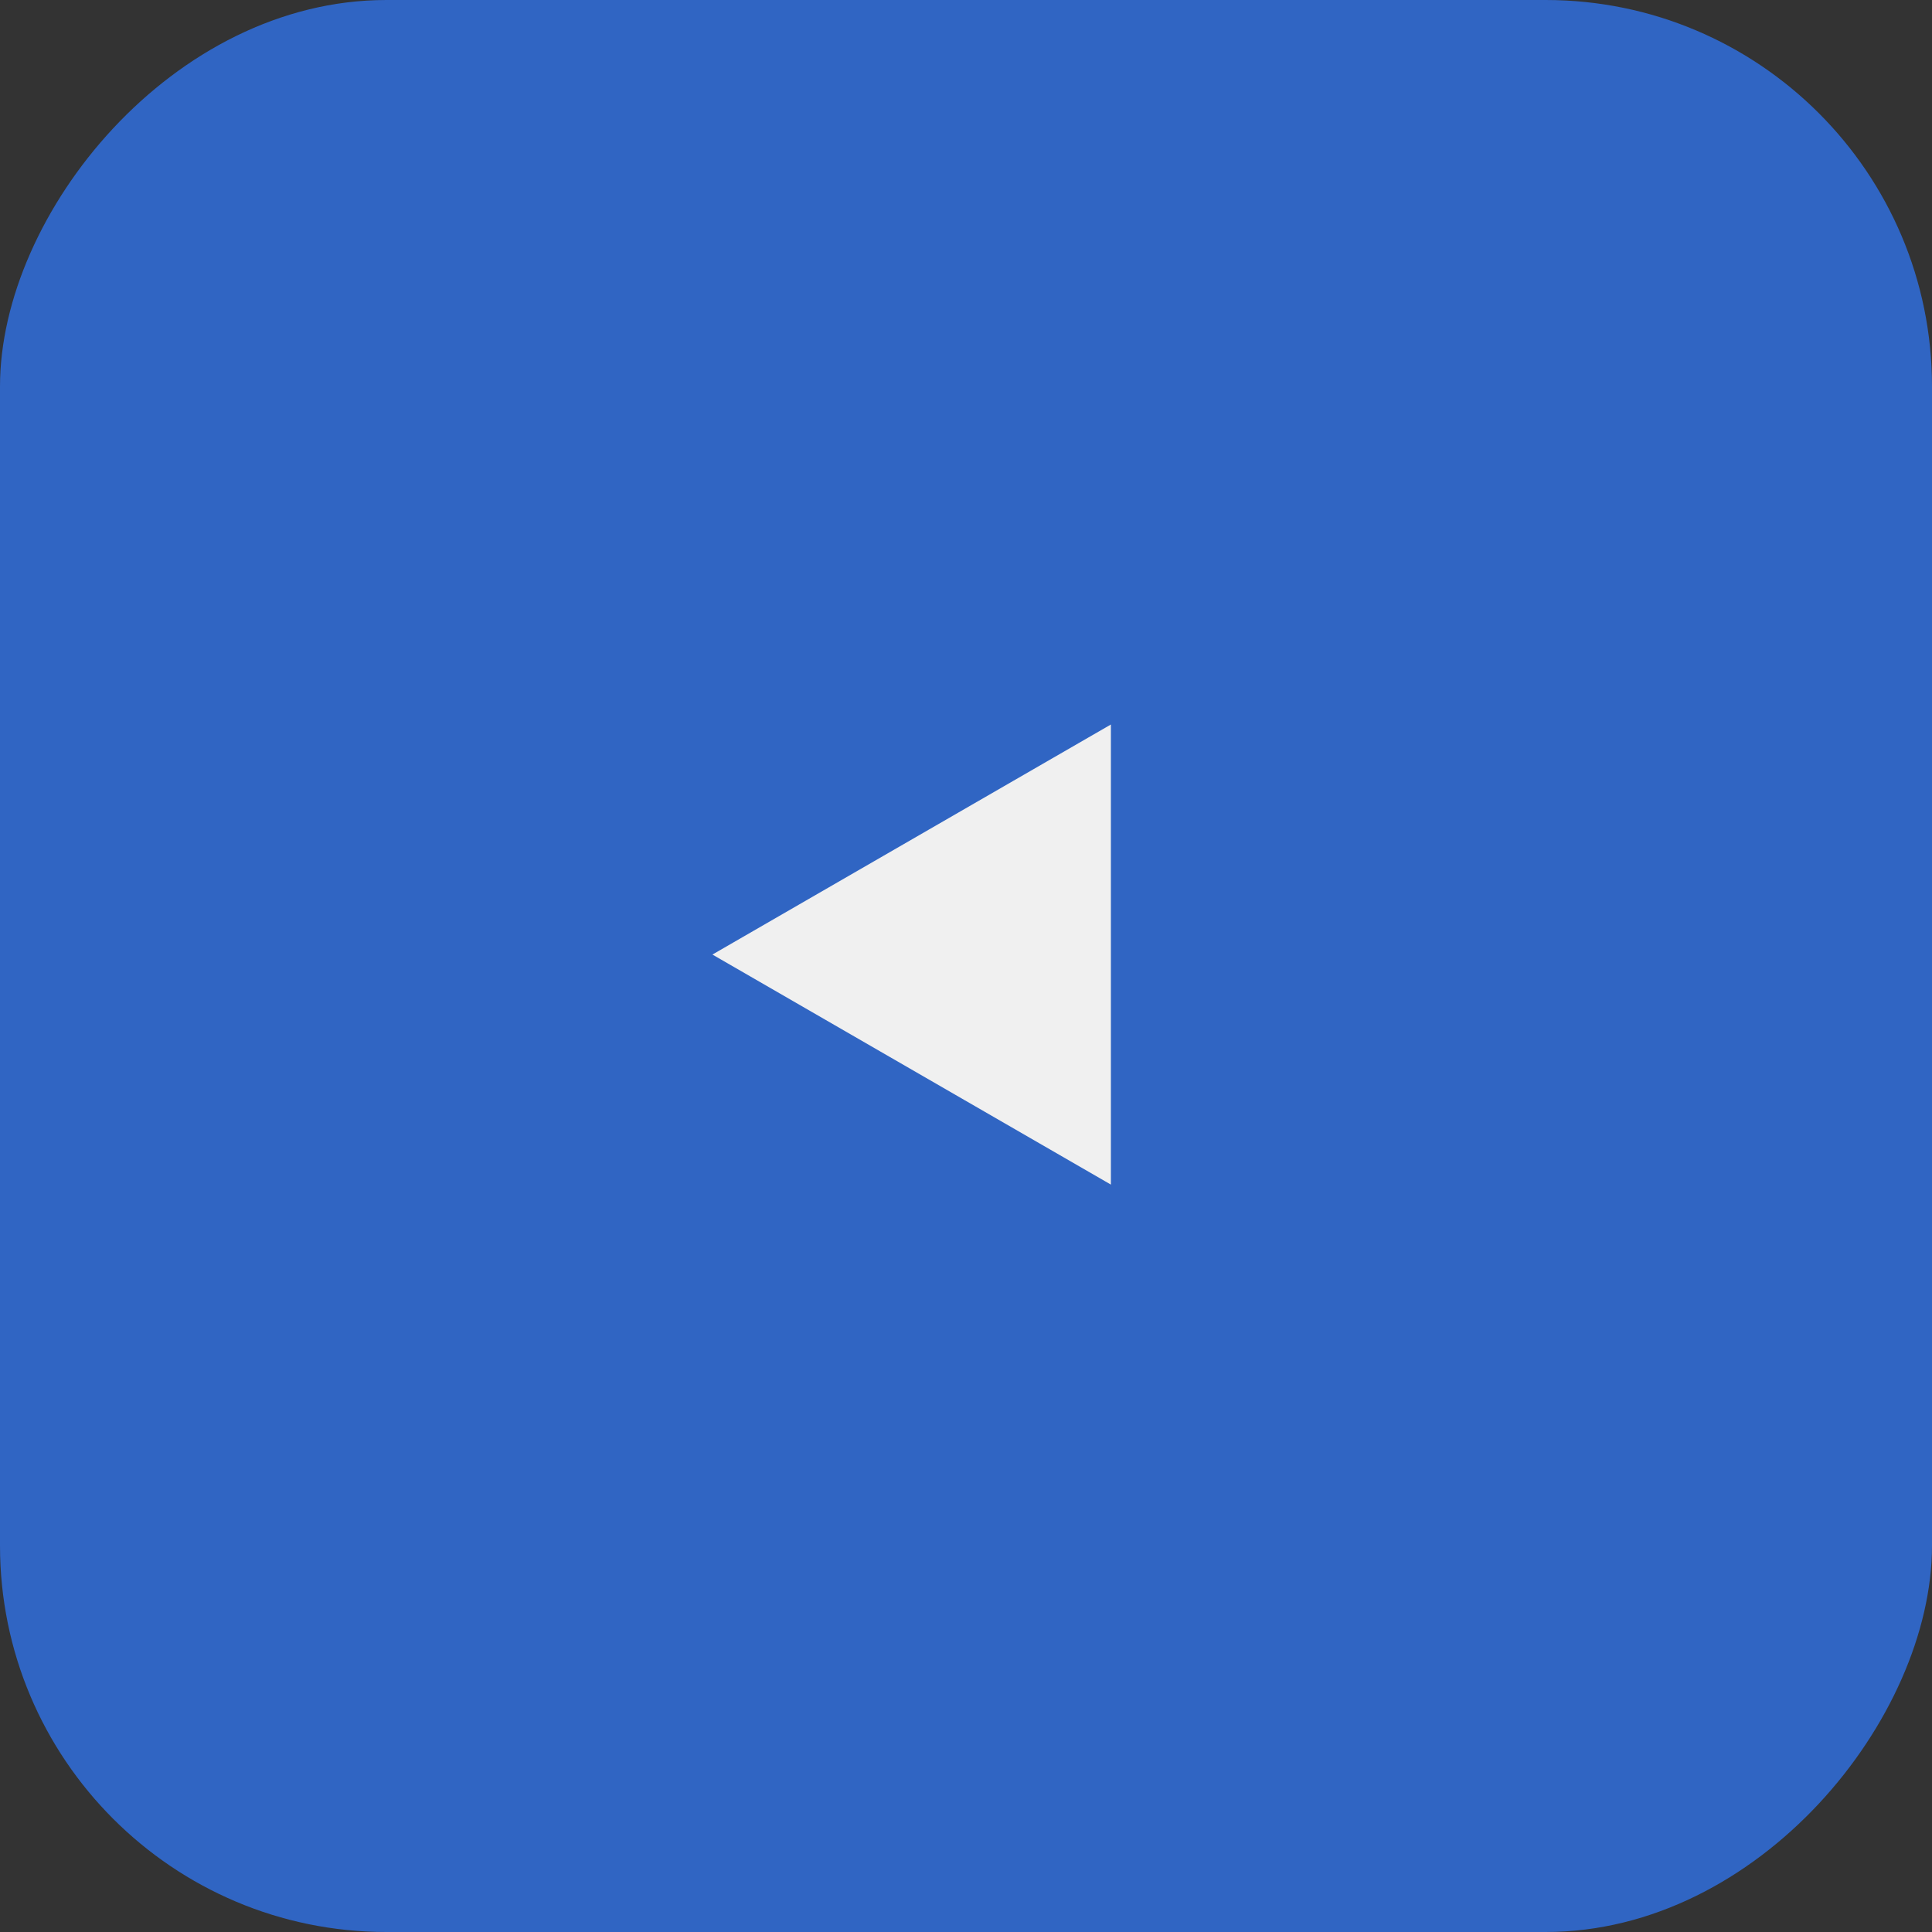
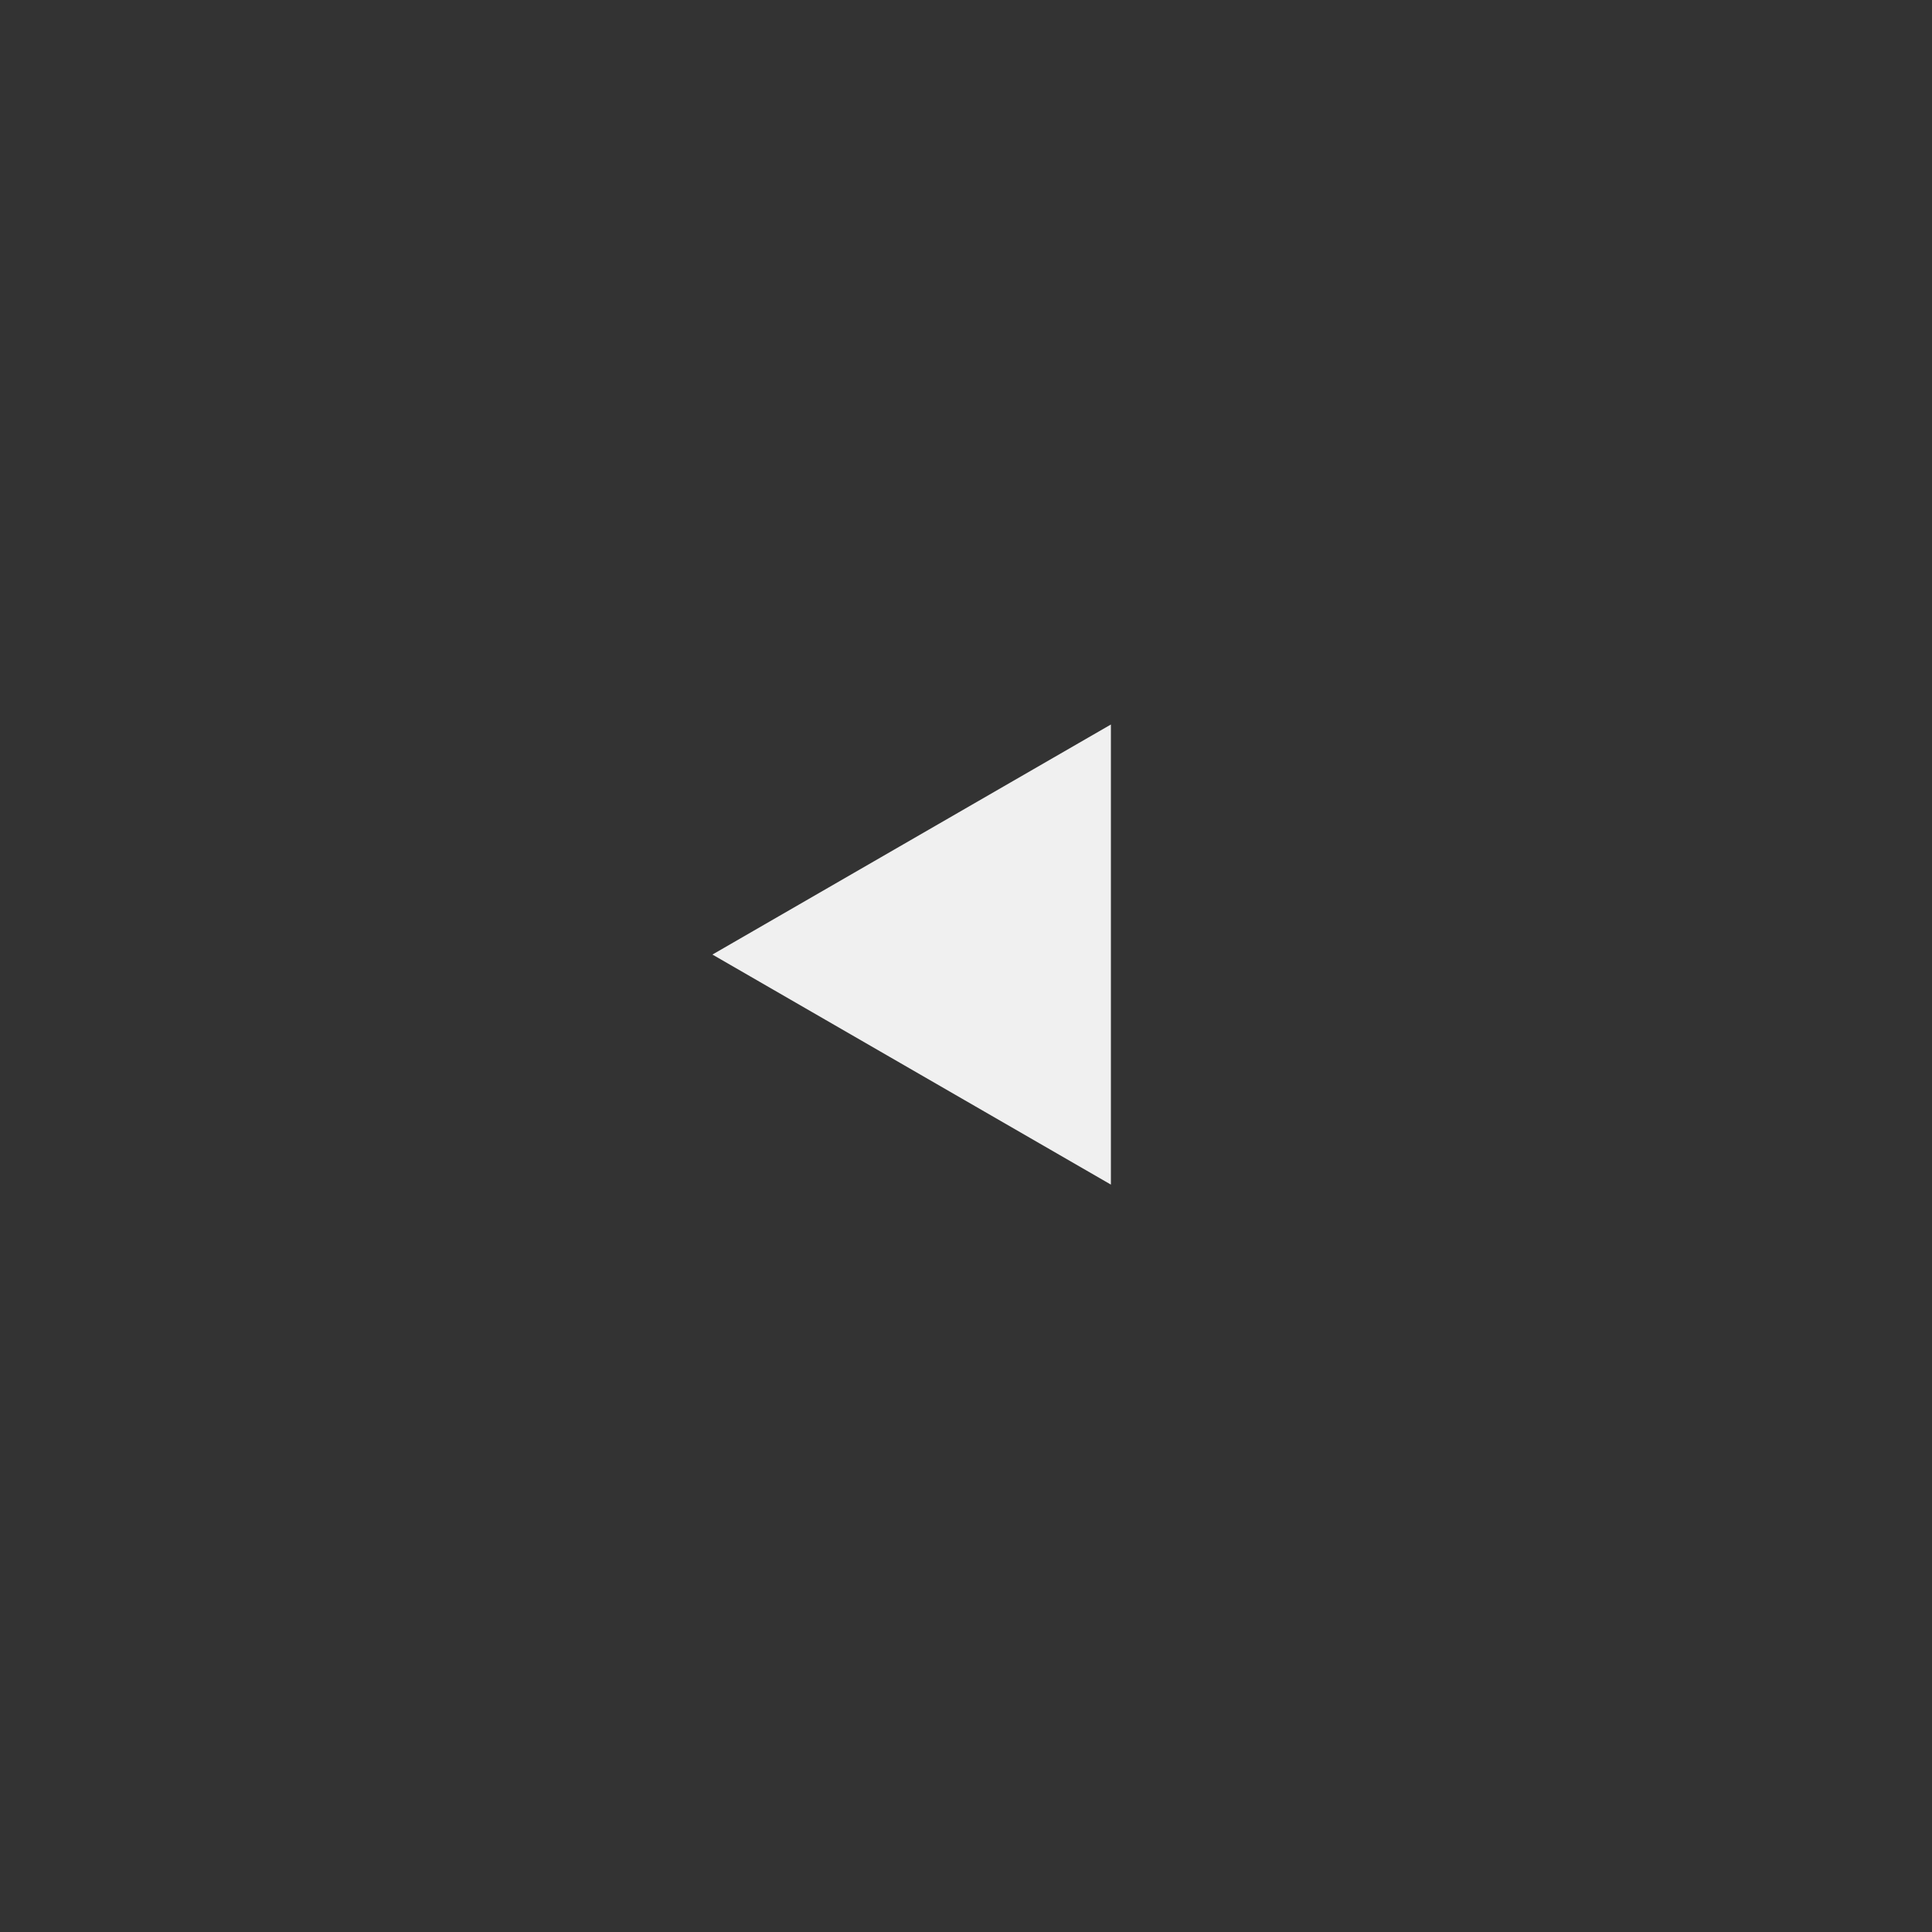
<svg xmlns="http://www.w3.org/2000/svg" width="40" height="40" viewBox="0 0 40 40" fill="none">
  <rect x="0" y="0" width="40" height="40" fill="#333333" stroke="none" />
-   <rect width="40" height="40" rx="8" transform="matrix(-1 0 0 1 40 0)" fill="#3065C3" />
  <path d="M14.75 19.763L23 24.526L23 15L14.75 19.763Z" fill="#F0F0F0" />
</svg>